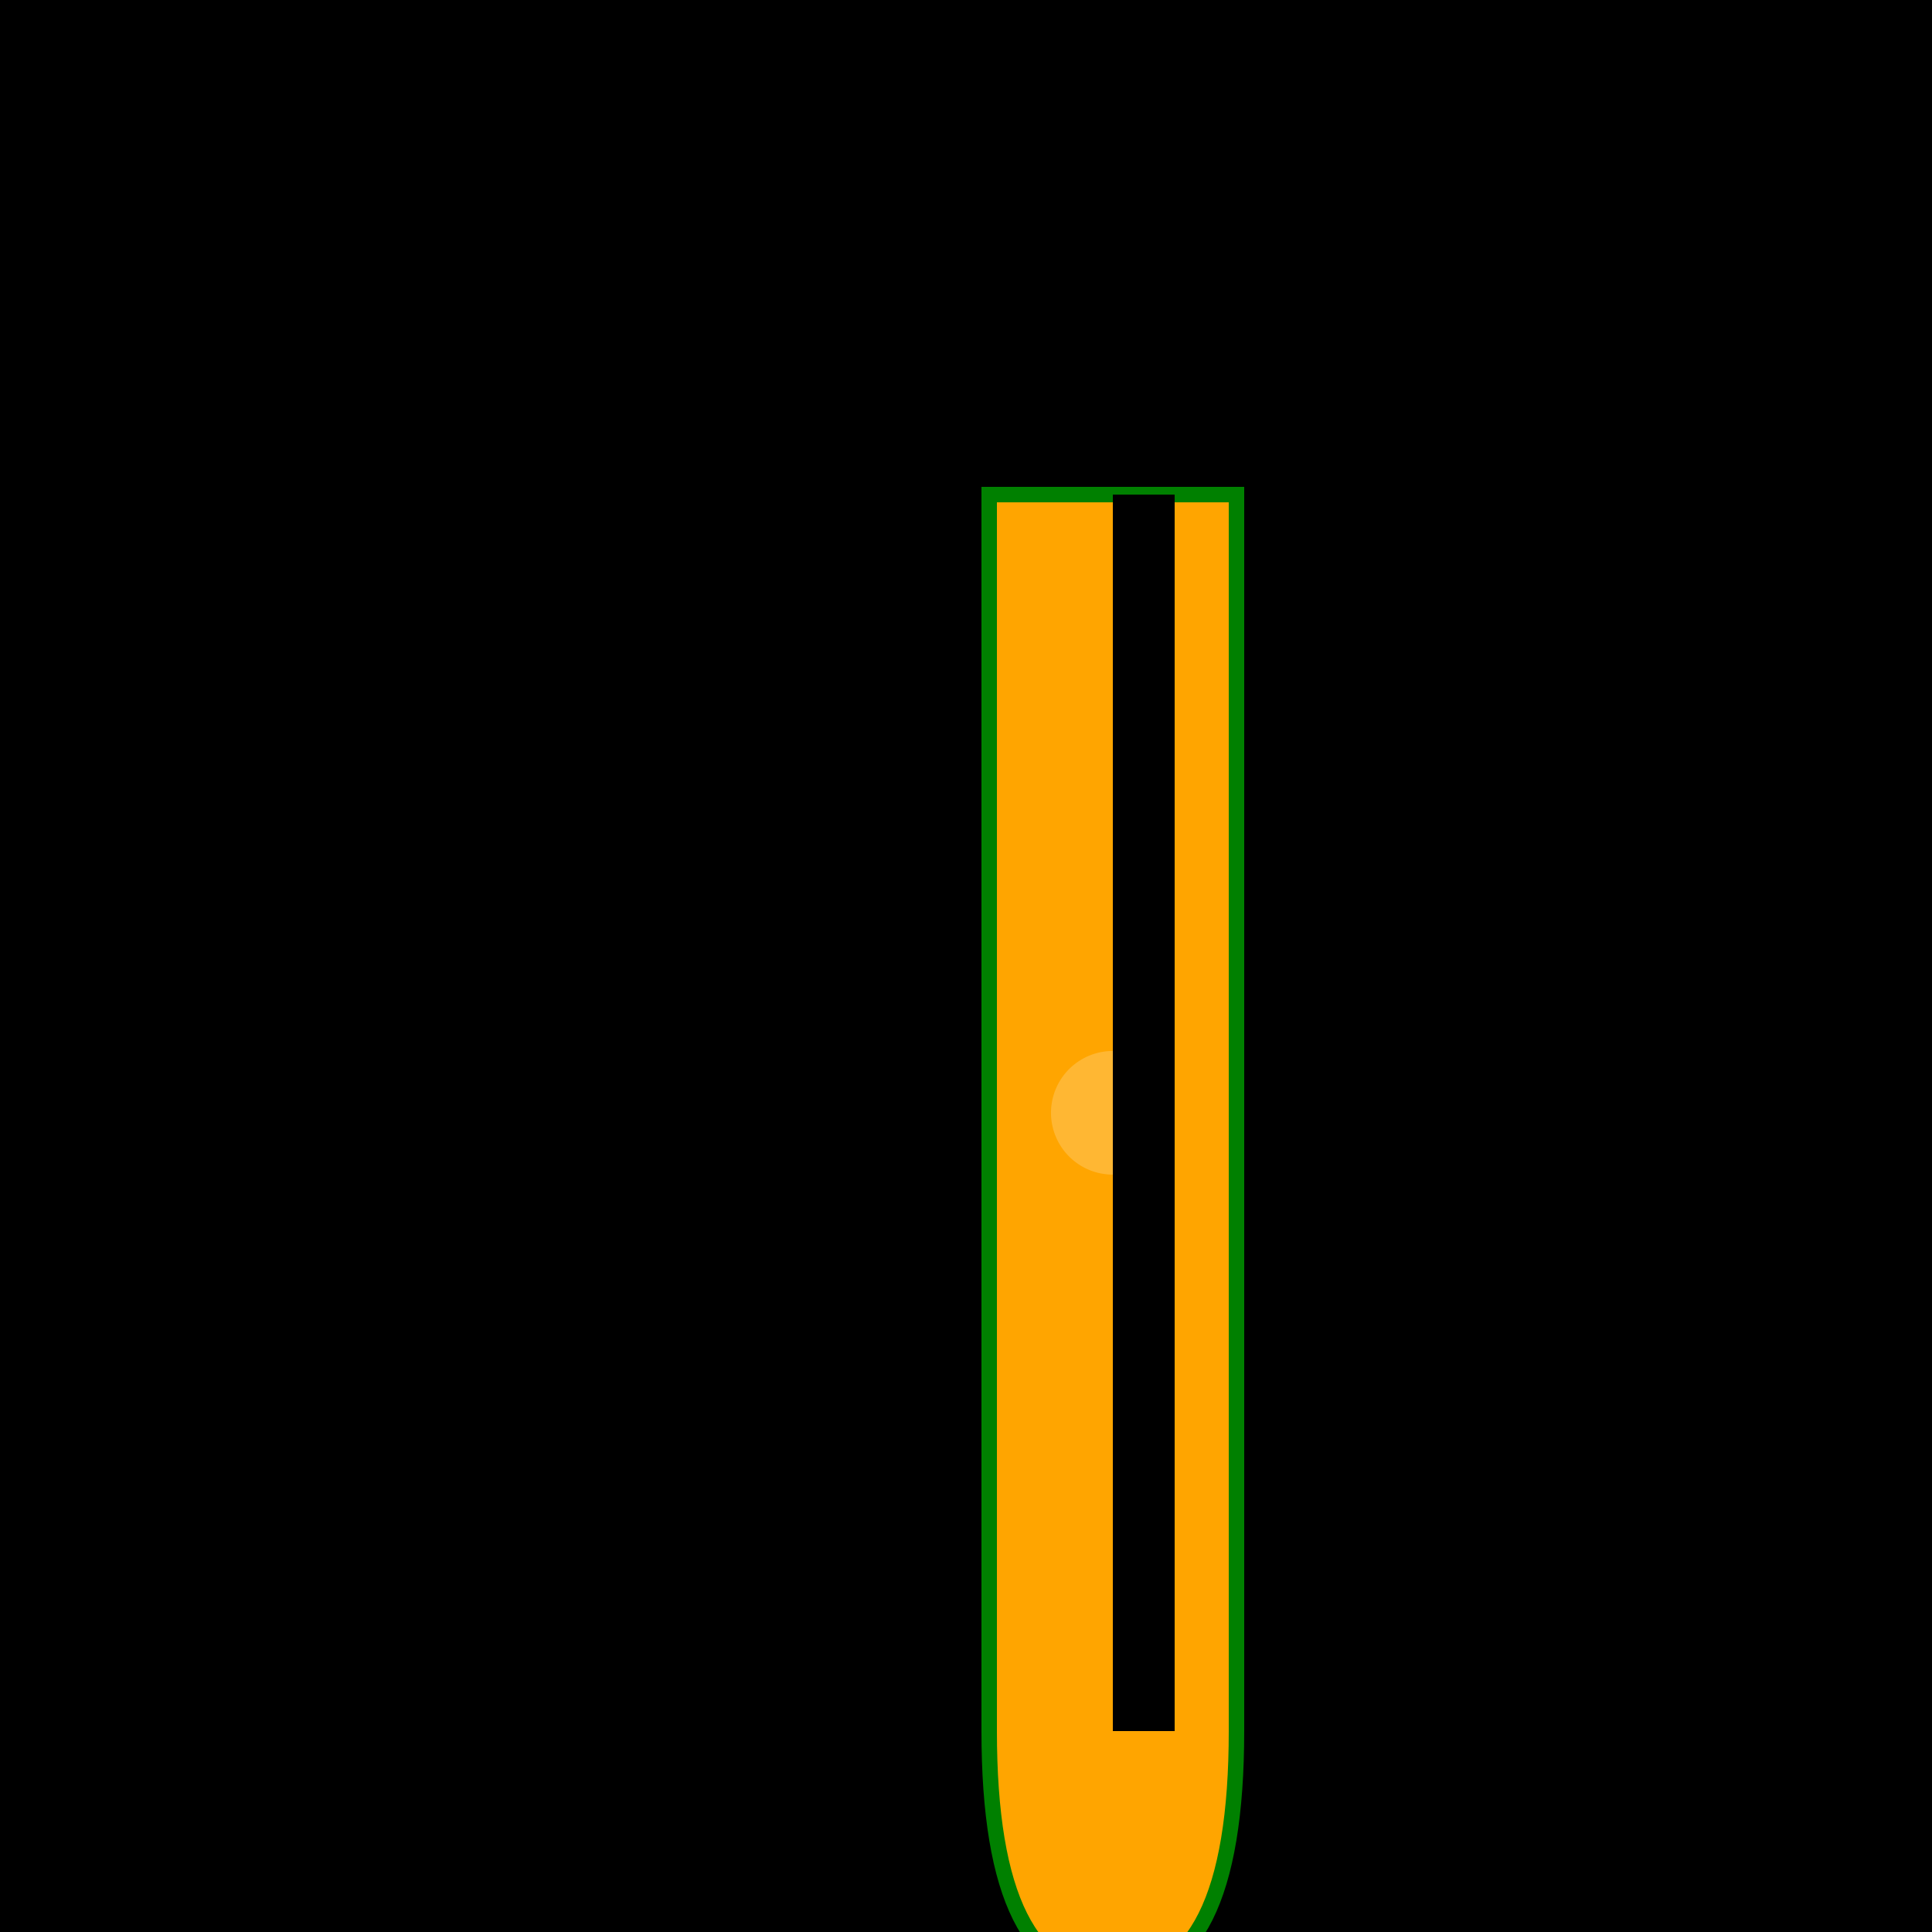
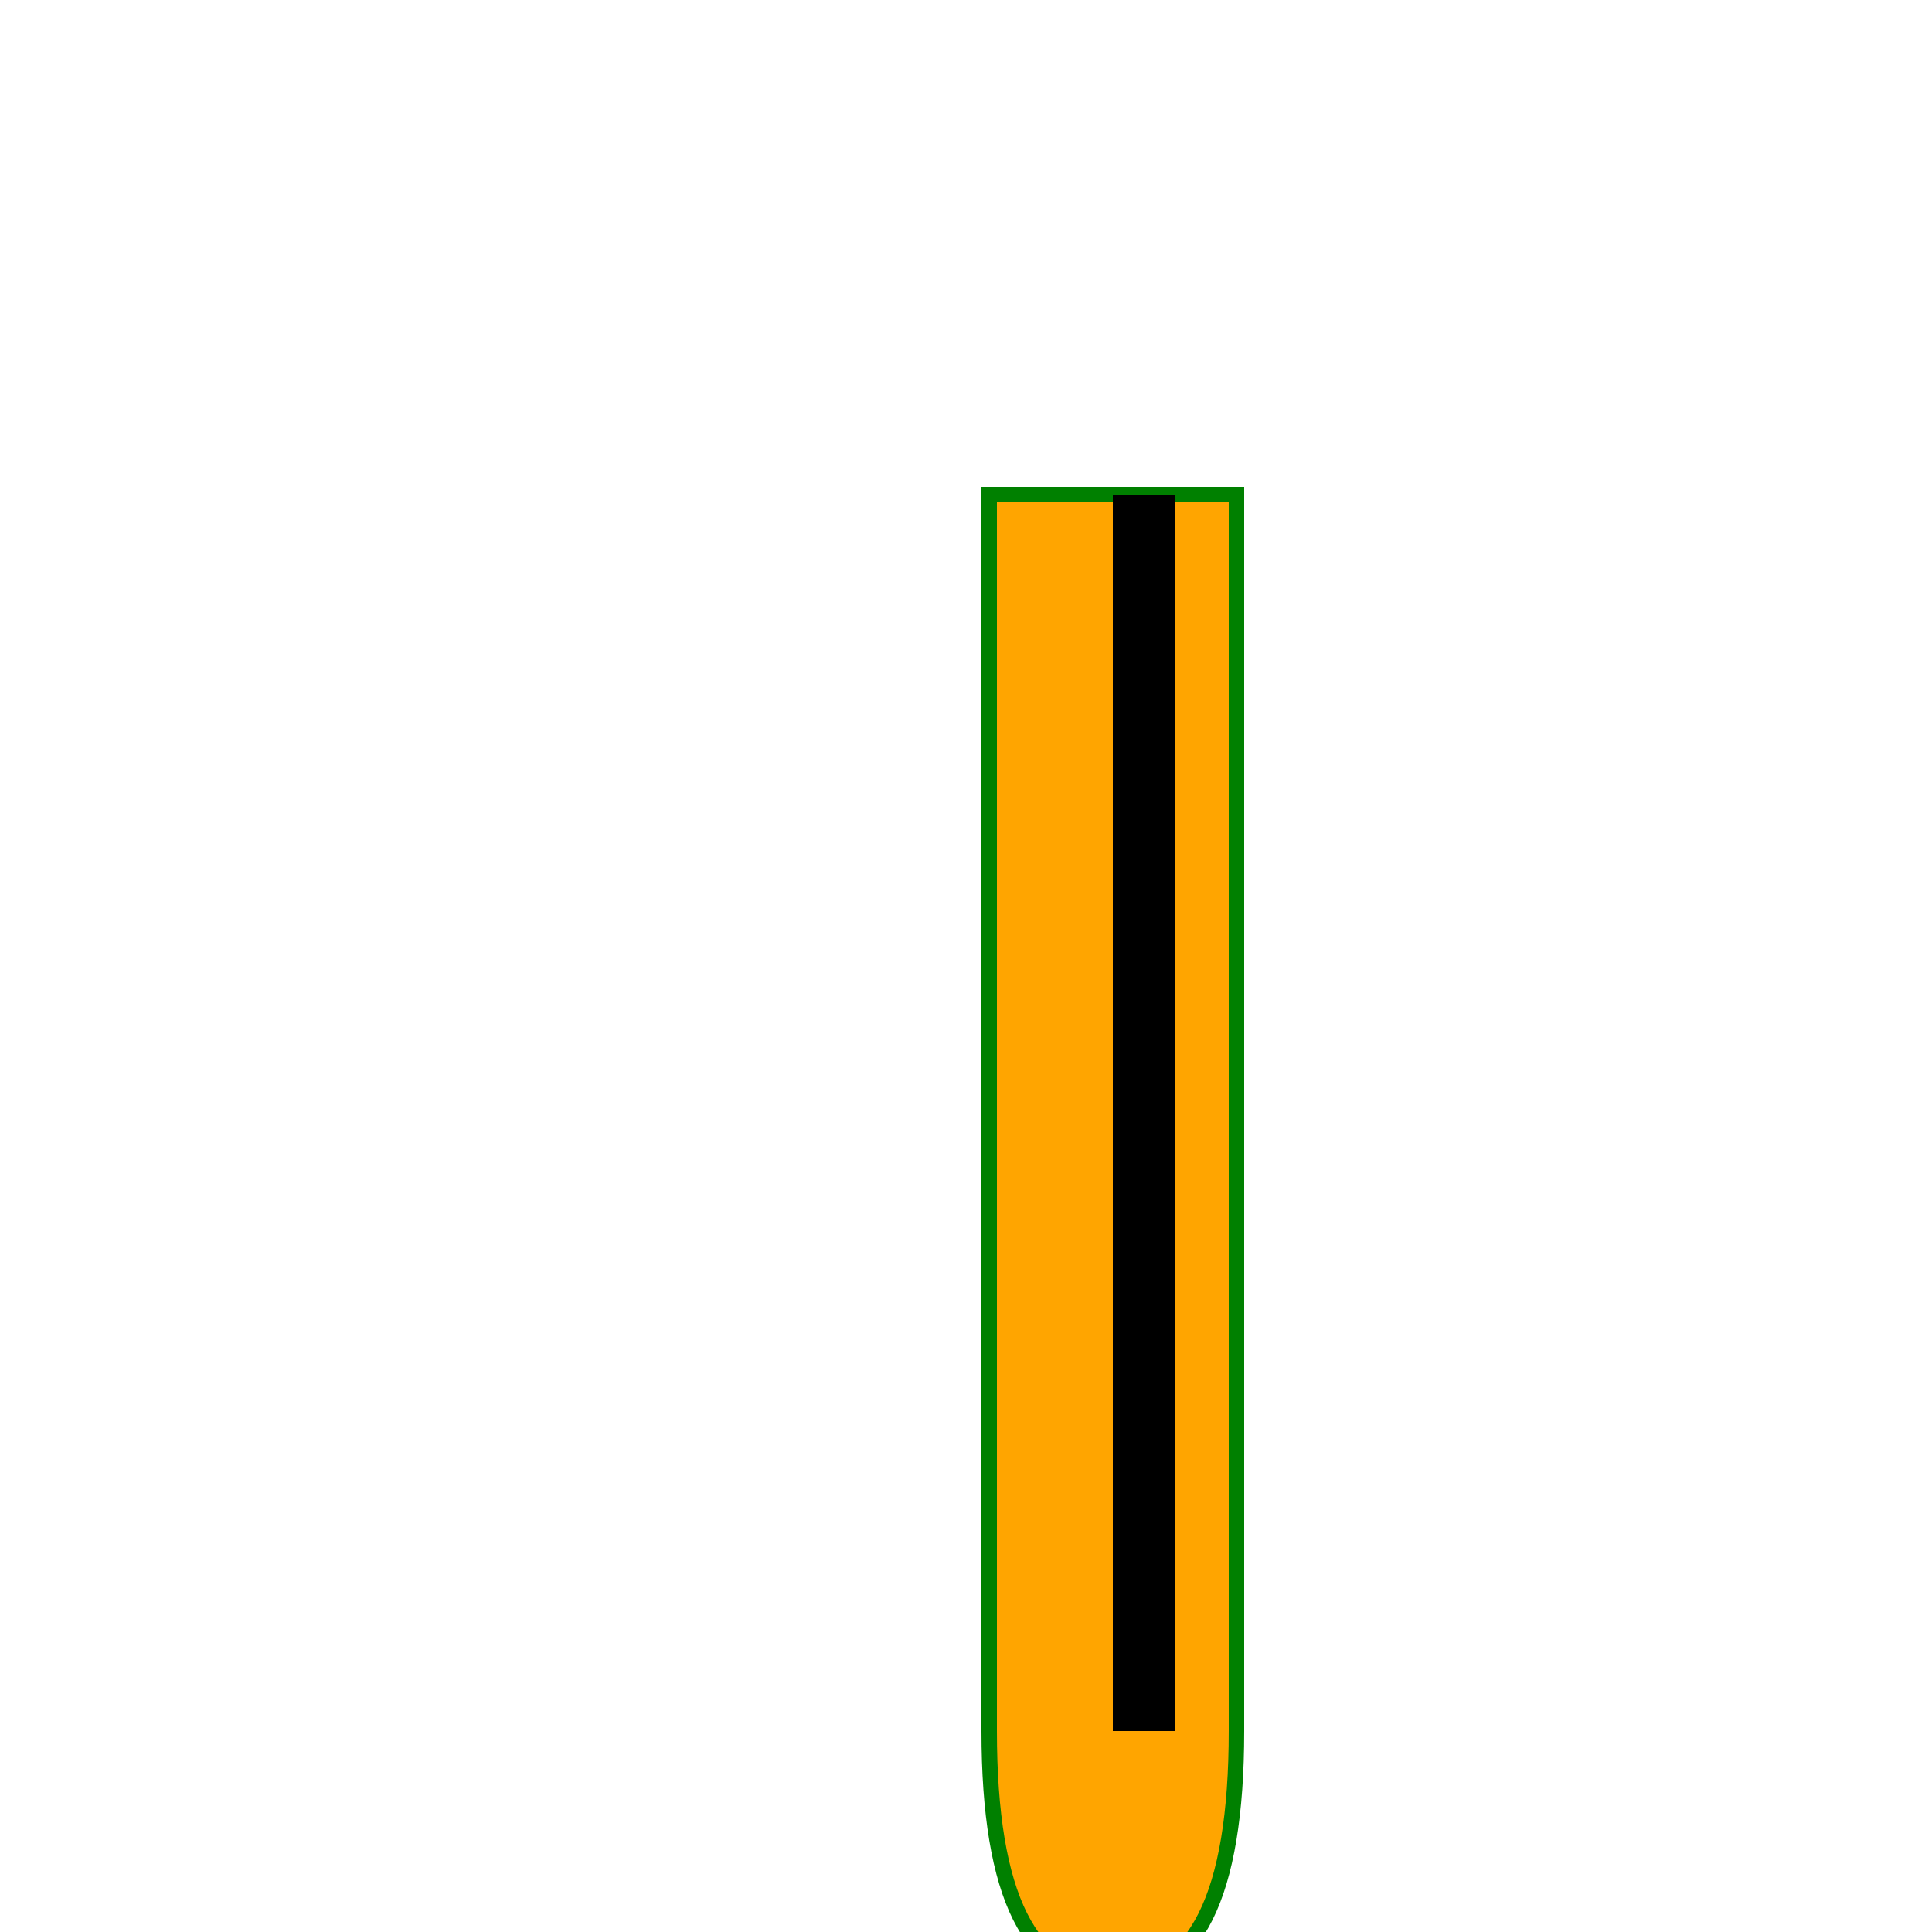
<svg xmlns="http://www.w3.org/2000/svg" width="500" height="500">
  <defs />
  <g>
-     <rect fill="black" stroke="none" x="0" y="0" width="512" height="512" />
    <path fill="orange" stroke="green" paint-order="fill stroke markers" d=" M 256 128 L 256 448 Q 256 512 288 512 Q 320 512 320 448 L 320 128 Z" stroke-miterlimit="10" stroke-width="4" stroke-dasharray="" />
-     <path fill="rgb(255,255,255)" stroke="none" paint-order="stroke fill markers" d=" M 304 288 A 16 16 0 1 1 304 287.984" fill-opacity="0.2" />
    <path fill="black" stroke="none" paint-order="stroke fill markers" d=" M 288 448 L 304 448 L 304 128 L 288 128 Z" />
  </g>
</svg>